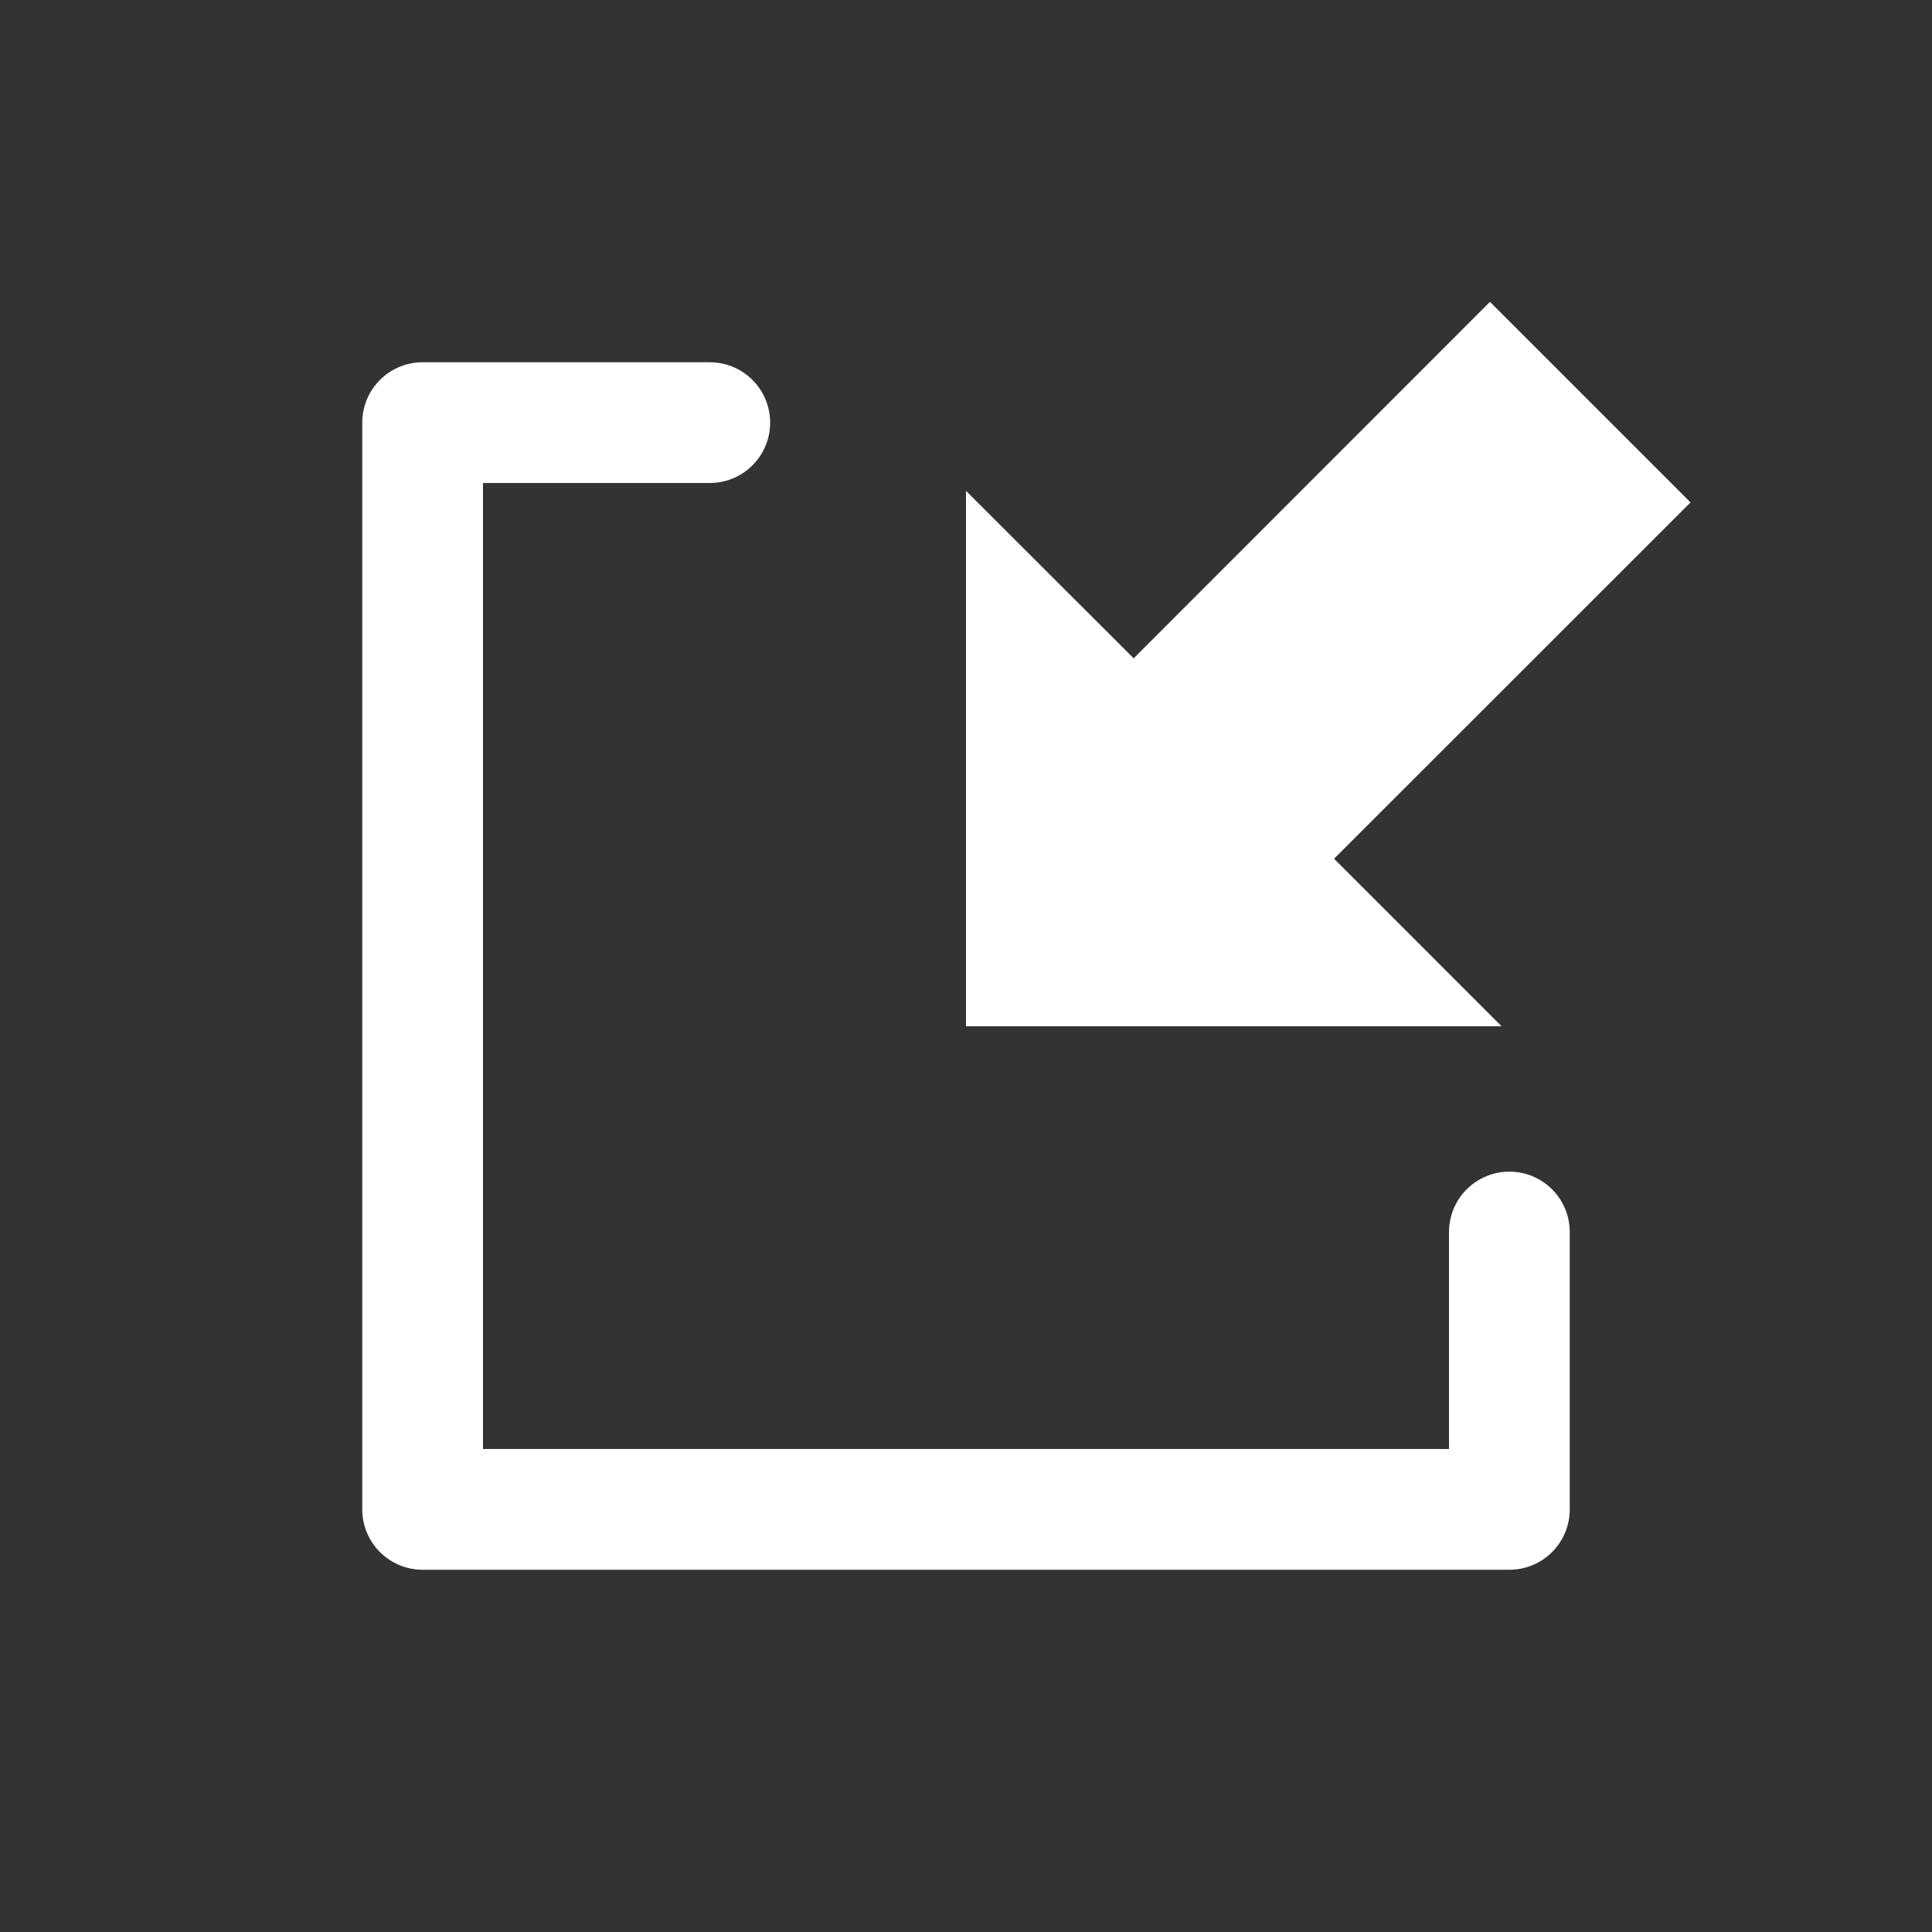
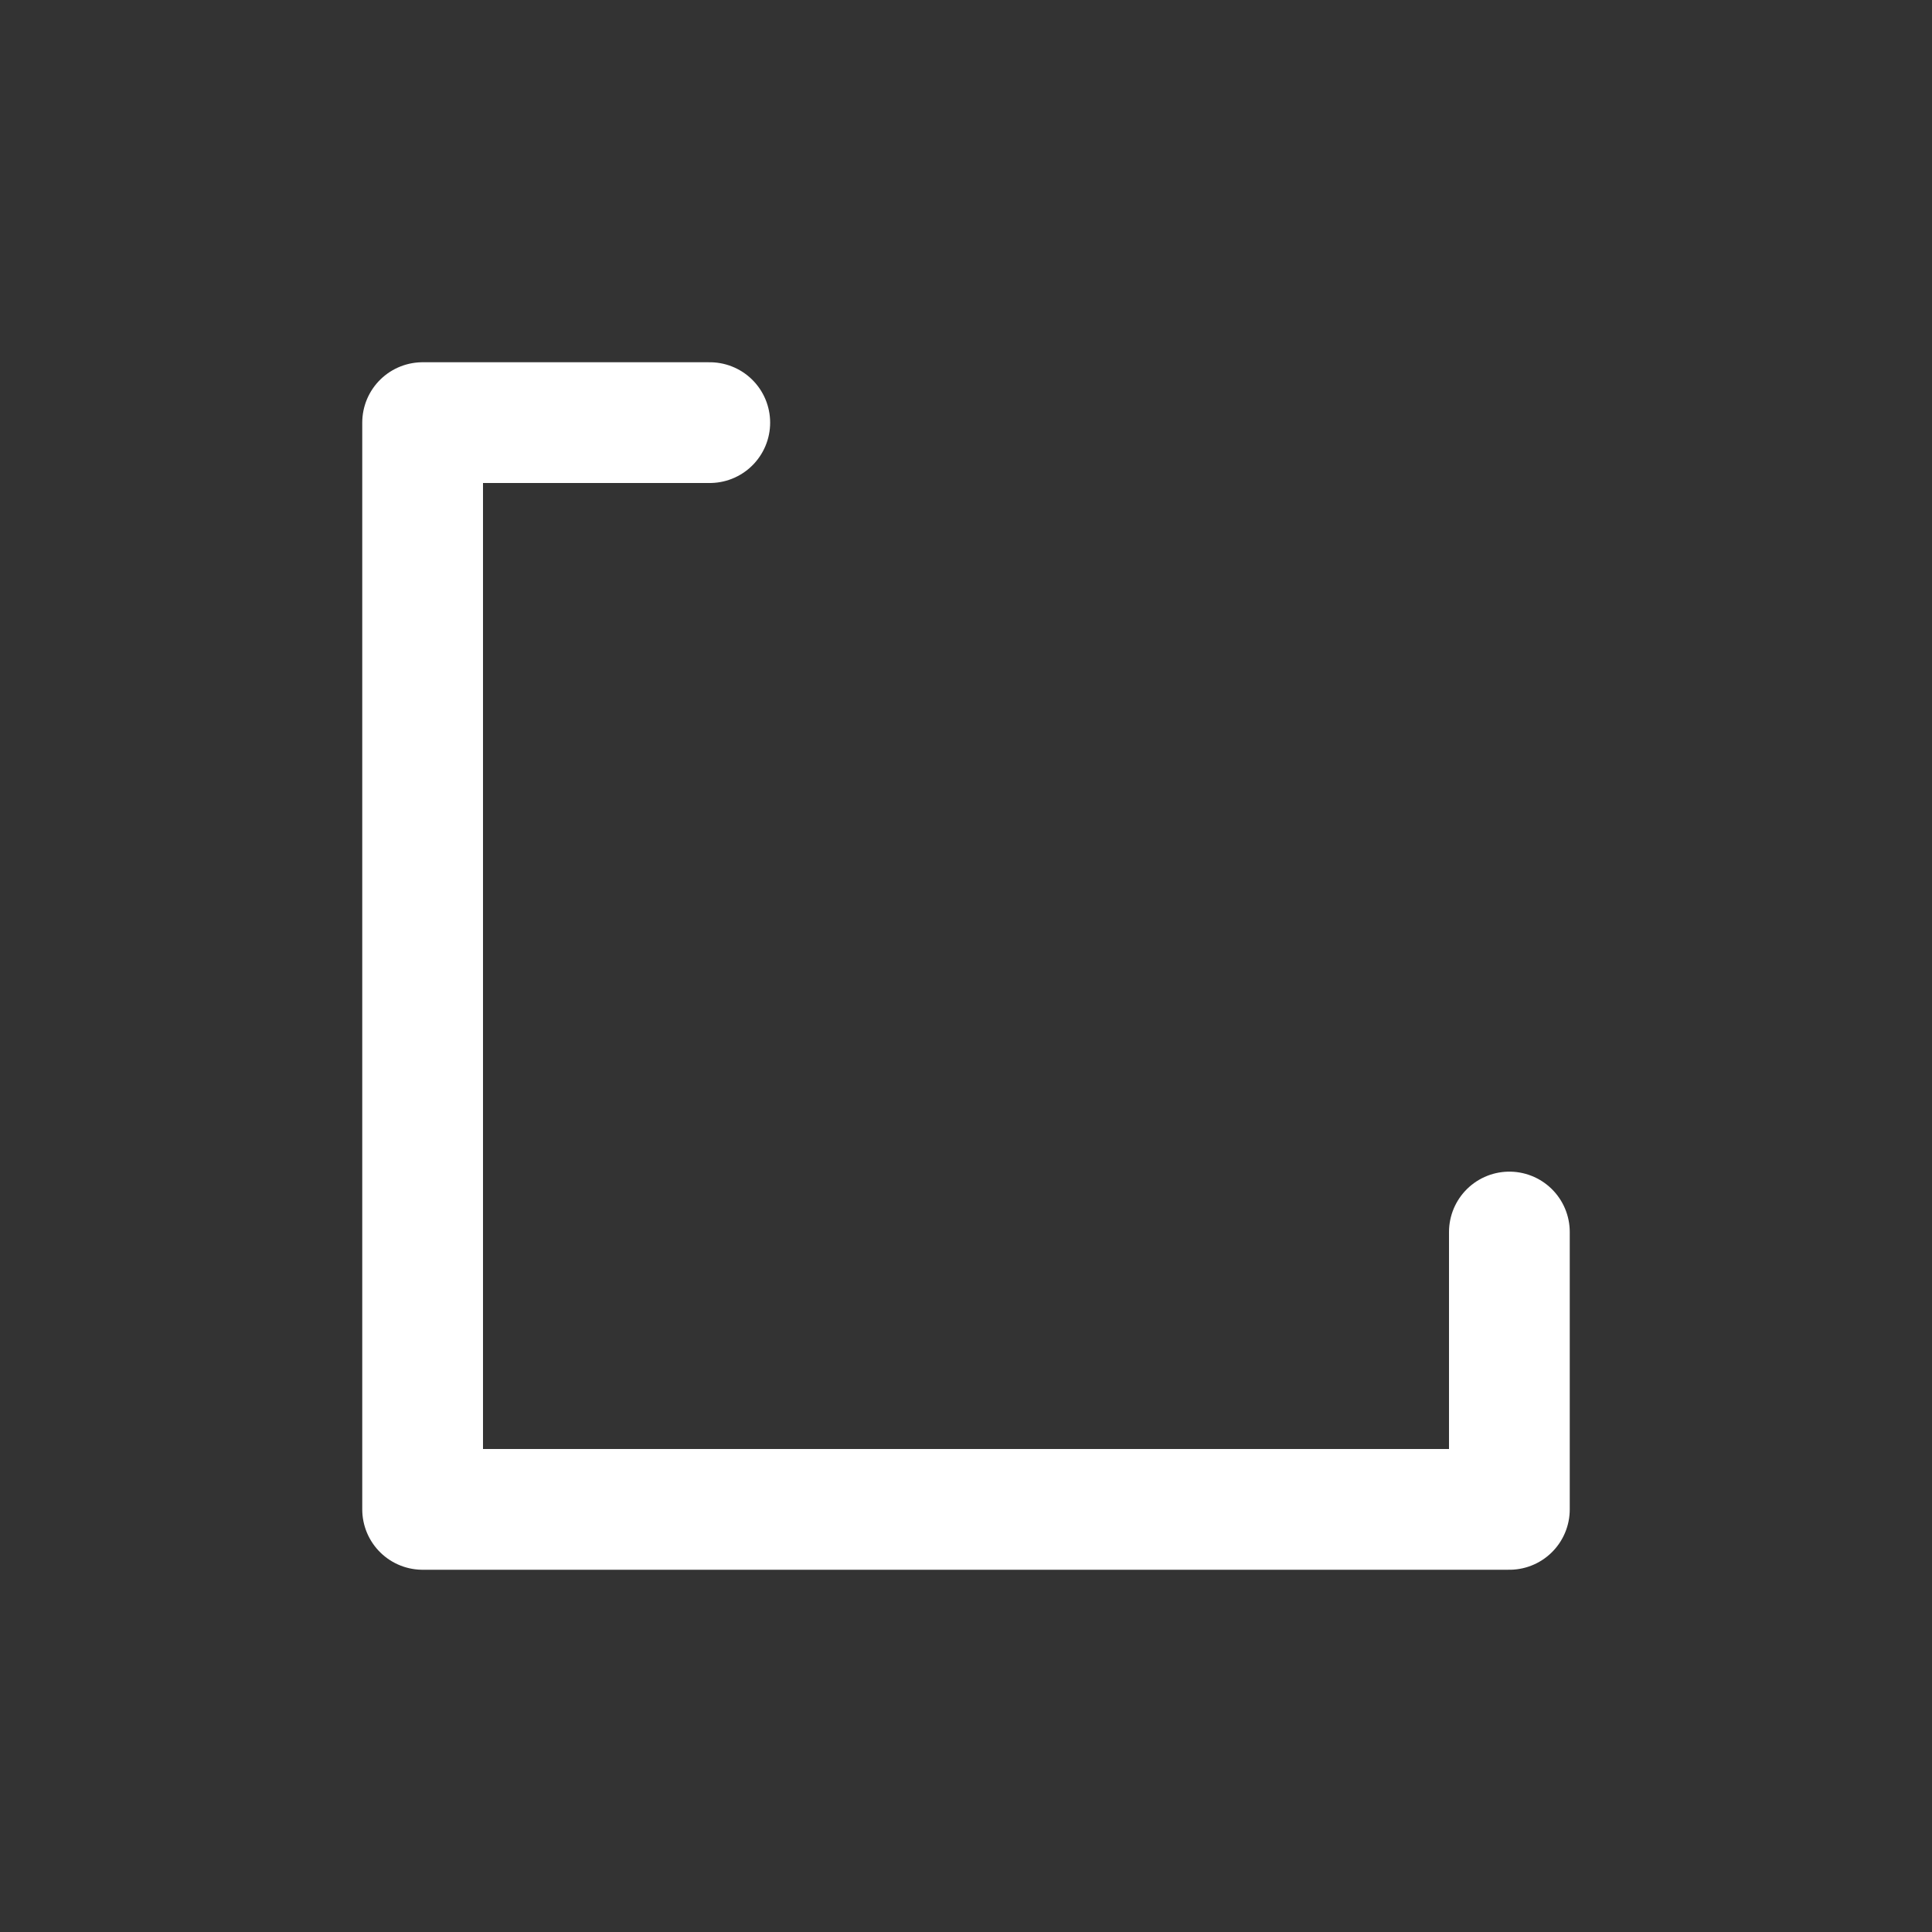
<svg xmlns="http://www.w3.org/2000/svg" width="32px" height="32px" viewBox="0 0 32 32" version="1.1">
  <rect x="0" y="0" width="32" height="32" fill="#333333" stroke="none" />
  <title>ic_action_import-mdpi</title>
  <desc>Created with Sketch.</desc>
  <defs />
  <g id="Action-Icons" stroke="none" stroke-width="1" fill="none" fill-rule="evenodd">
    <g id="ic_action_import-mdpi">
      <polyline id="Path-2" stroke="#FFFFFF" stroke-width="2" stroke-linecap="round" stroke-linejoin="round" points="11.756 7 7 7 7 25 25 25 25 20.406" />
-       <path d="M16,8.13 L18.777,10.904 L24.678,5 L28,8.322 L22.096,14.223 L24.87,16.998 L16,16.998 L16,8.13 Z" id="polygon3-#1-path" fill="#FFFFFF" />
    </g>
  </g>
</svg>